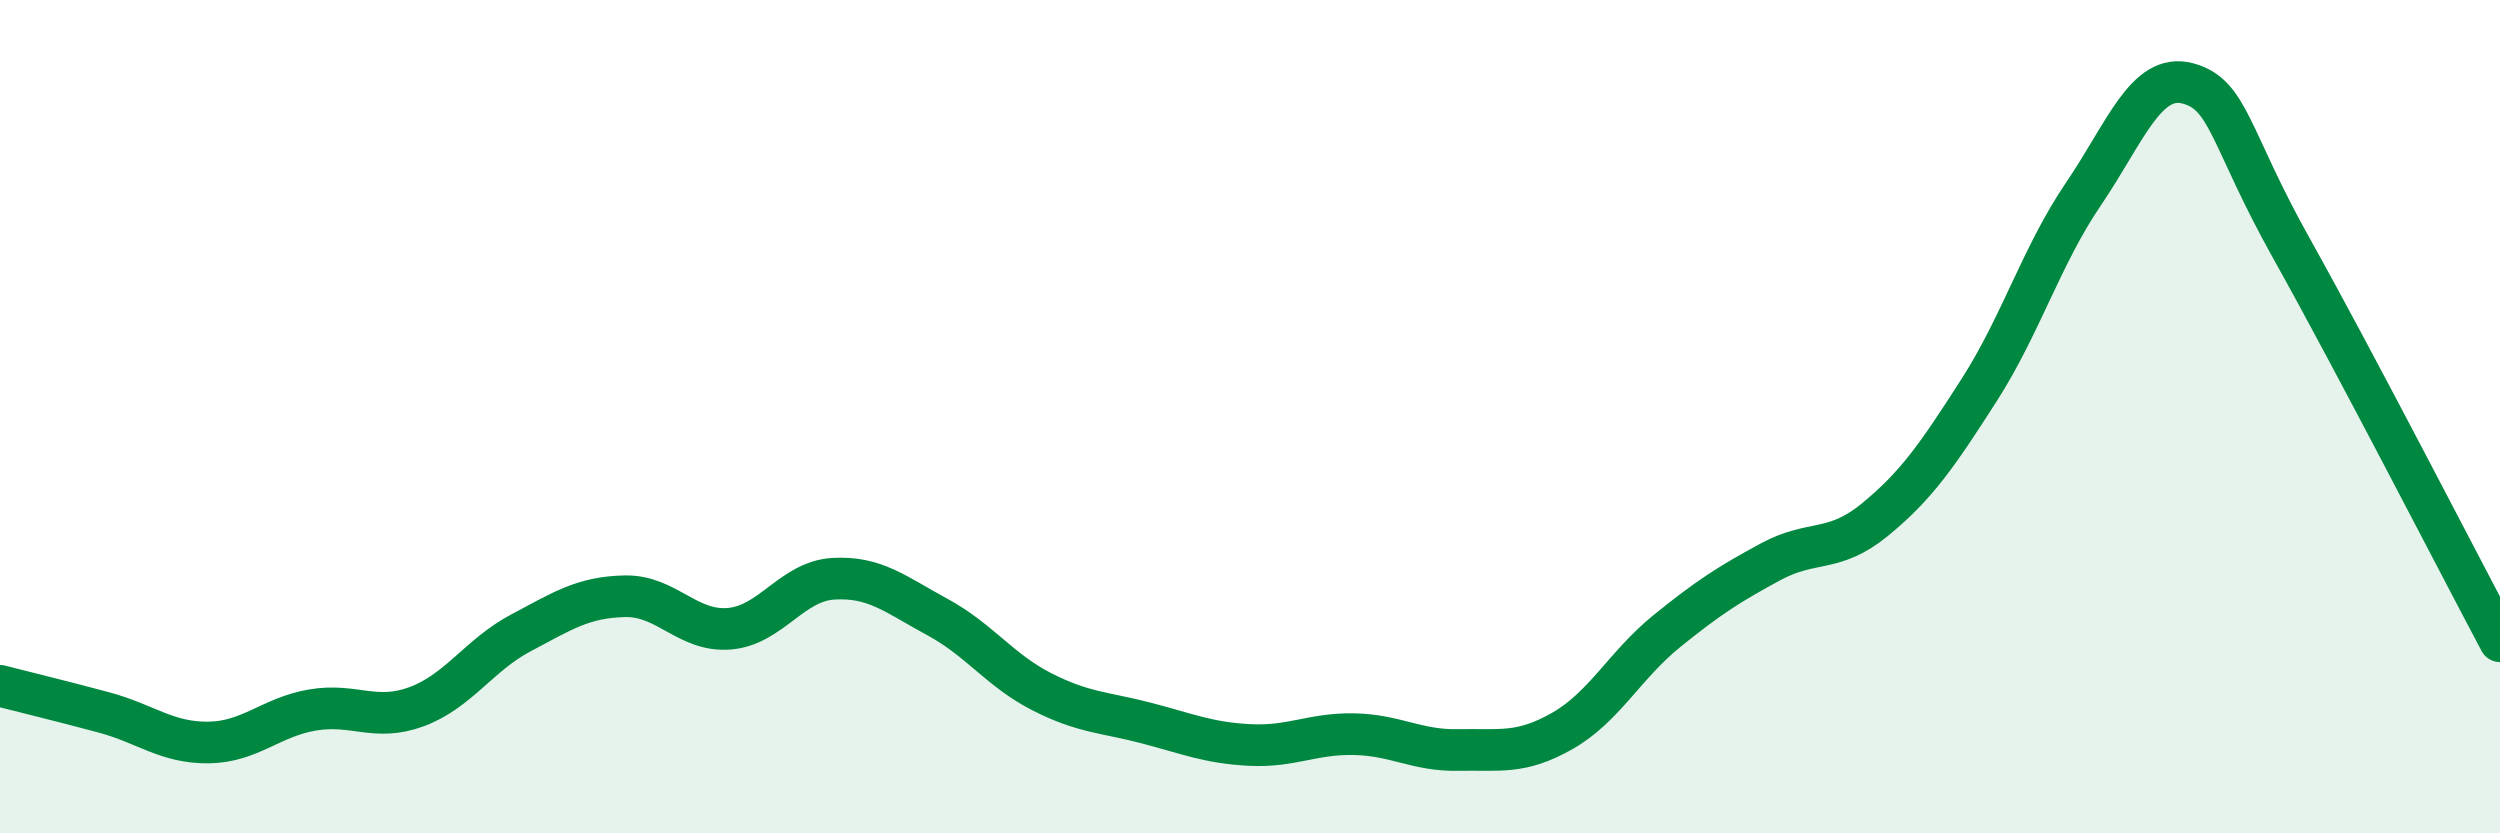
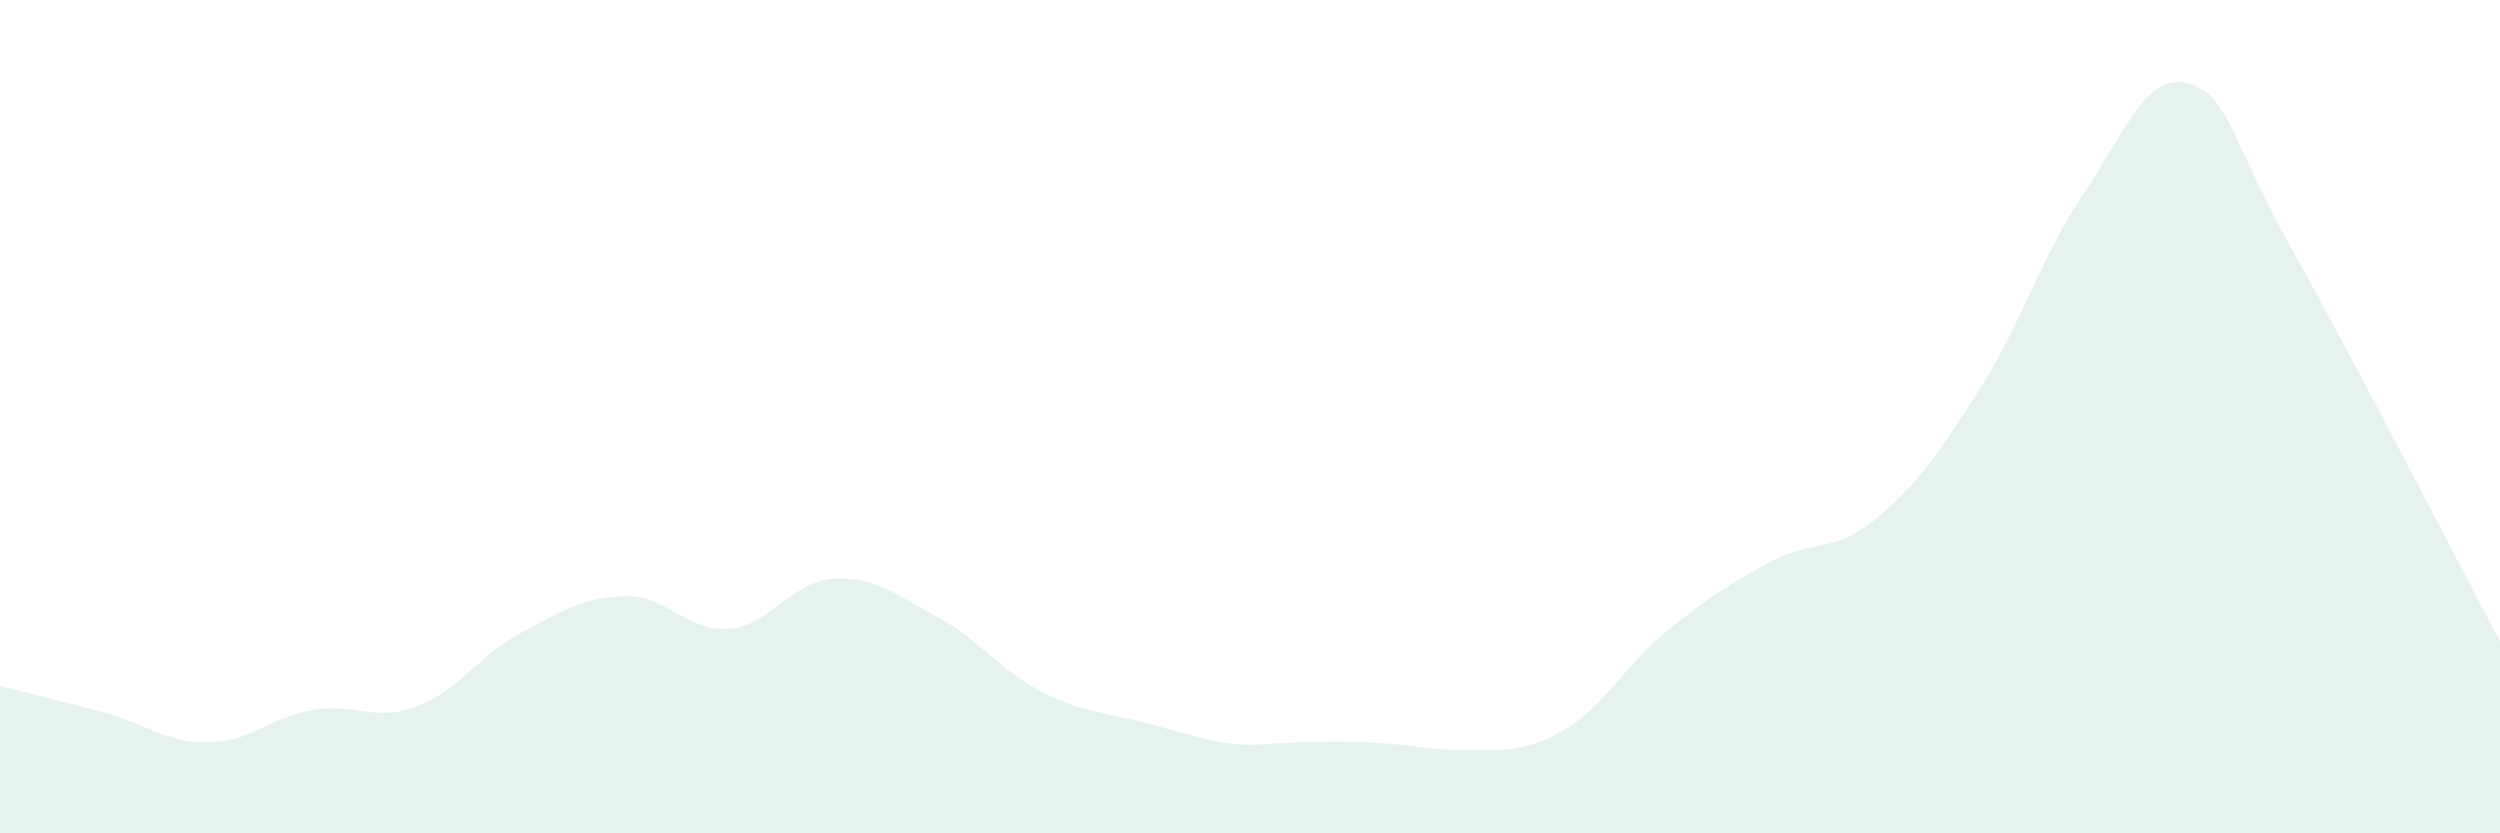
<svg xmlns="http://www.w3.org/2000/svg" width="60" height="20" viewBox="0 0 60 20">
-   <path d="M 0,16.46 C 0.5,16.59 1.5,16.83 2.5,17.1 C 3.5,17.37 4,17.83 5,17.82 C 6,17.81 6.5,17.21 7.5,17.04 C 8.5,16.87 9,17.33 10,16.96 C 11,16.59 11.5,15.72 12.5,15.19 C 13.5,14.66 14,14.33 15,14.31 C 16,14.29 16.5,15.17 17.5,15.09 C 18.5,15.01 19,13.95 20,13.89 C 21,13.83 21.5,14.27 22.5,14.81 C 23.5,15.35 24,16.09 25,16.6 C 26,17.11 26.5,17.09 27.5,17.35 C 28.5,17.61 29,17.83 30,17.88 C 31,17.93 31.5,17.6 32.5,17.62 C 33.5,17.64 34,18.02 35,18 C 36,17.98 36.5,18.11 37.5,17.54 C 38.5,16.97 39,15.96 40,15.15 C 41,14.34 41.5,14.02 42.5,13.48 C 43.5,12.94 44,13.29 45,12.47 C 46,11.65 46.5,10.92 47.5,9.36 C 48.5,7.8 49,6.13 50,4.66 C 51,3.19 51.5,1.74 52.5,2 C 53.5,2.26 53.5,3.29 55,5.97 C 56.5,8.65 59,13.51 60,15.39L60 20L0 20Z" fill="#008740" opacity="0.1" stroke-linecap="round" stroke-linejoin="round" />
-   <path d="M 0,16.46 C 0.5,16.59 1.5,16.83 2.5,17.1 C 3.5,17.37 4,17.83 5,17.82 C 6,17.81 6.5,17.21 7.5,17.04 C 8.5,16.87 9,17.33 10,16.96 C 11,16.59 11.5,15.72 12.5,15.19 C 13.5,14.66 14,14.33 15,14.31 C 16,14.29 16.5,15.17 17.5,15.09 C 18.5,15.01 19,13.95 20,13.89 C 21,13.83 21.5,14.27 22.5,14.81 C 23.5,15.35 24,16.09 25,16.6 C 26,17.11 26.5,17.09 27.5,17.35 C 28.5,17.61 29,17.83 30,17.88 C 31,17.93 31.5,17.6 32.5,17.62 C 33.5,17.64 34,18.02 35,18 C 36,17.98 36.5,18.11 37.5,17.54 C 38.5,16.97 39,15.96 40,15.15 C 41,14.34 41.5,14.02 42.5,13.48 C 43.5,12.94 44,13.29 45,12.47 C 46,11.65 46.5,10.92 47.5,9.36 C 48.5,7.8 49,6.13 50,4.66 C 51,3.19 51.5,1.74 52.5,2 C 53.5,2.26 53.5,3.29 55,5.97 C 56.5,8.65 59,13.51 60,15.39" stroke="#008740" stroke-width="1" fill="none" stroke-linecap="round" stroke-linejoin="round" />
+   <path d="M 0,16.46 C 0.5,16.59 1.5,16.83 2.5,17.1 C 3.5,17.37 4,17.83 5,17.82 C 6,17.81 6.5,17.21 7.5,17.04 C 8.5,16.87 9,17.33 10,16.96 C 11,16.59 11.5,15.72 12.5,15.19 C 13.5,14.66 14,14.33 15,14.31 C 16,14.29 16.5,15.17 17.5,15.09 C 18.5,15.01 19,13.95 20,13.89 C 21,13.83 21.5,14.27 22.5,14.81 C 23.5,15.35 24,16.09 25,16.6 C 26,17.11 26.5,17.09 27.5,17.35 C 28.5,17.61 29,17.83 30,17.88 C 33.5,17.64 34,18.02 35,18 C 36,17.98 36.5,18.11 37.5,17.54 C 38.5,16.97 39,15.96 40,15.15 C 41,14.34 41.5,14.02 42.5,13.48 C 43.5,12.94 44,13.29 45,12.47 C 46,11.65 46.5,10.92 47.5,9.36 C 48.5,7.8 49,6.13 50,4.66 C 51,3.19 51.5,1.74 52.5,2 C 53.5,2.26 53.5,3.29 55,5.97 C 56.5,8.65 59,13.51 60,15.39L60 20L0 20Z" fill="#008740" opacity="0.1" stroke-linecap="round" stroke-linejoin="round" />
</svg>